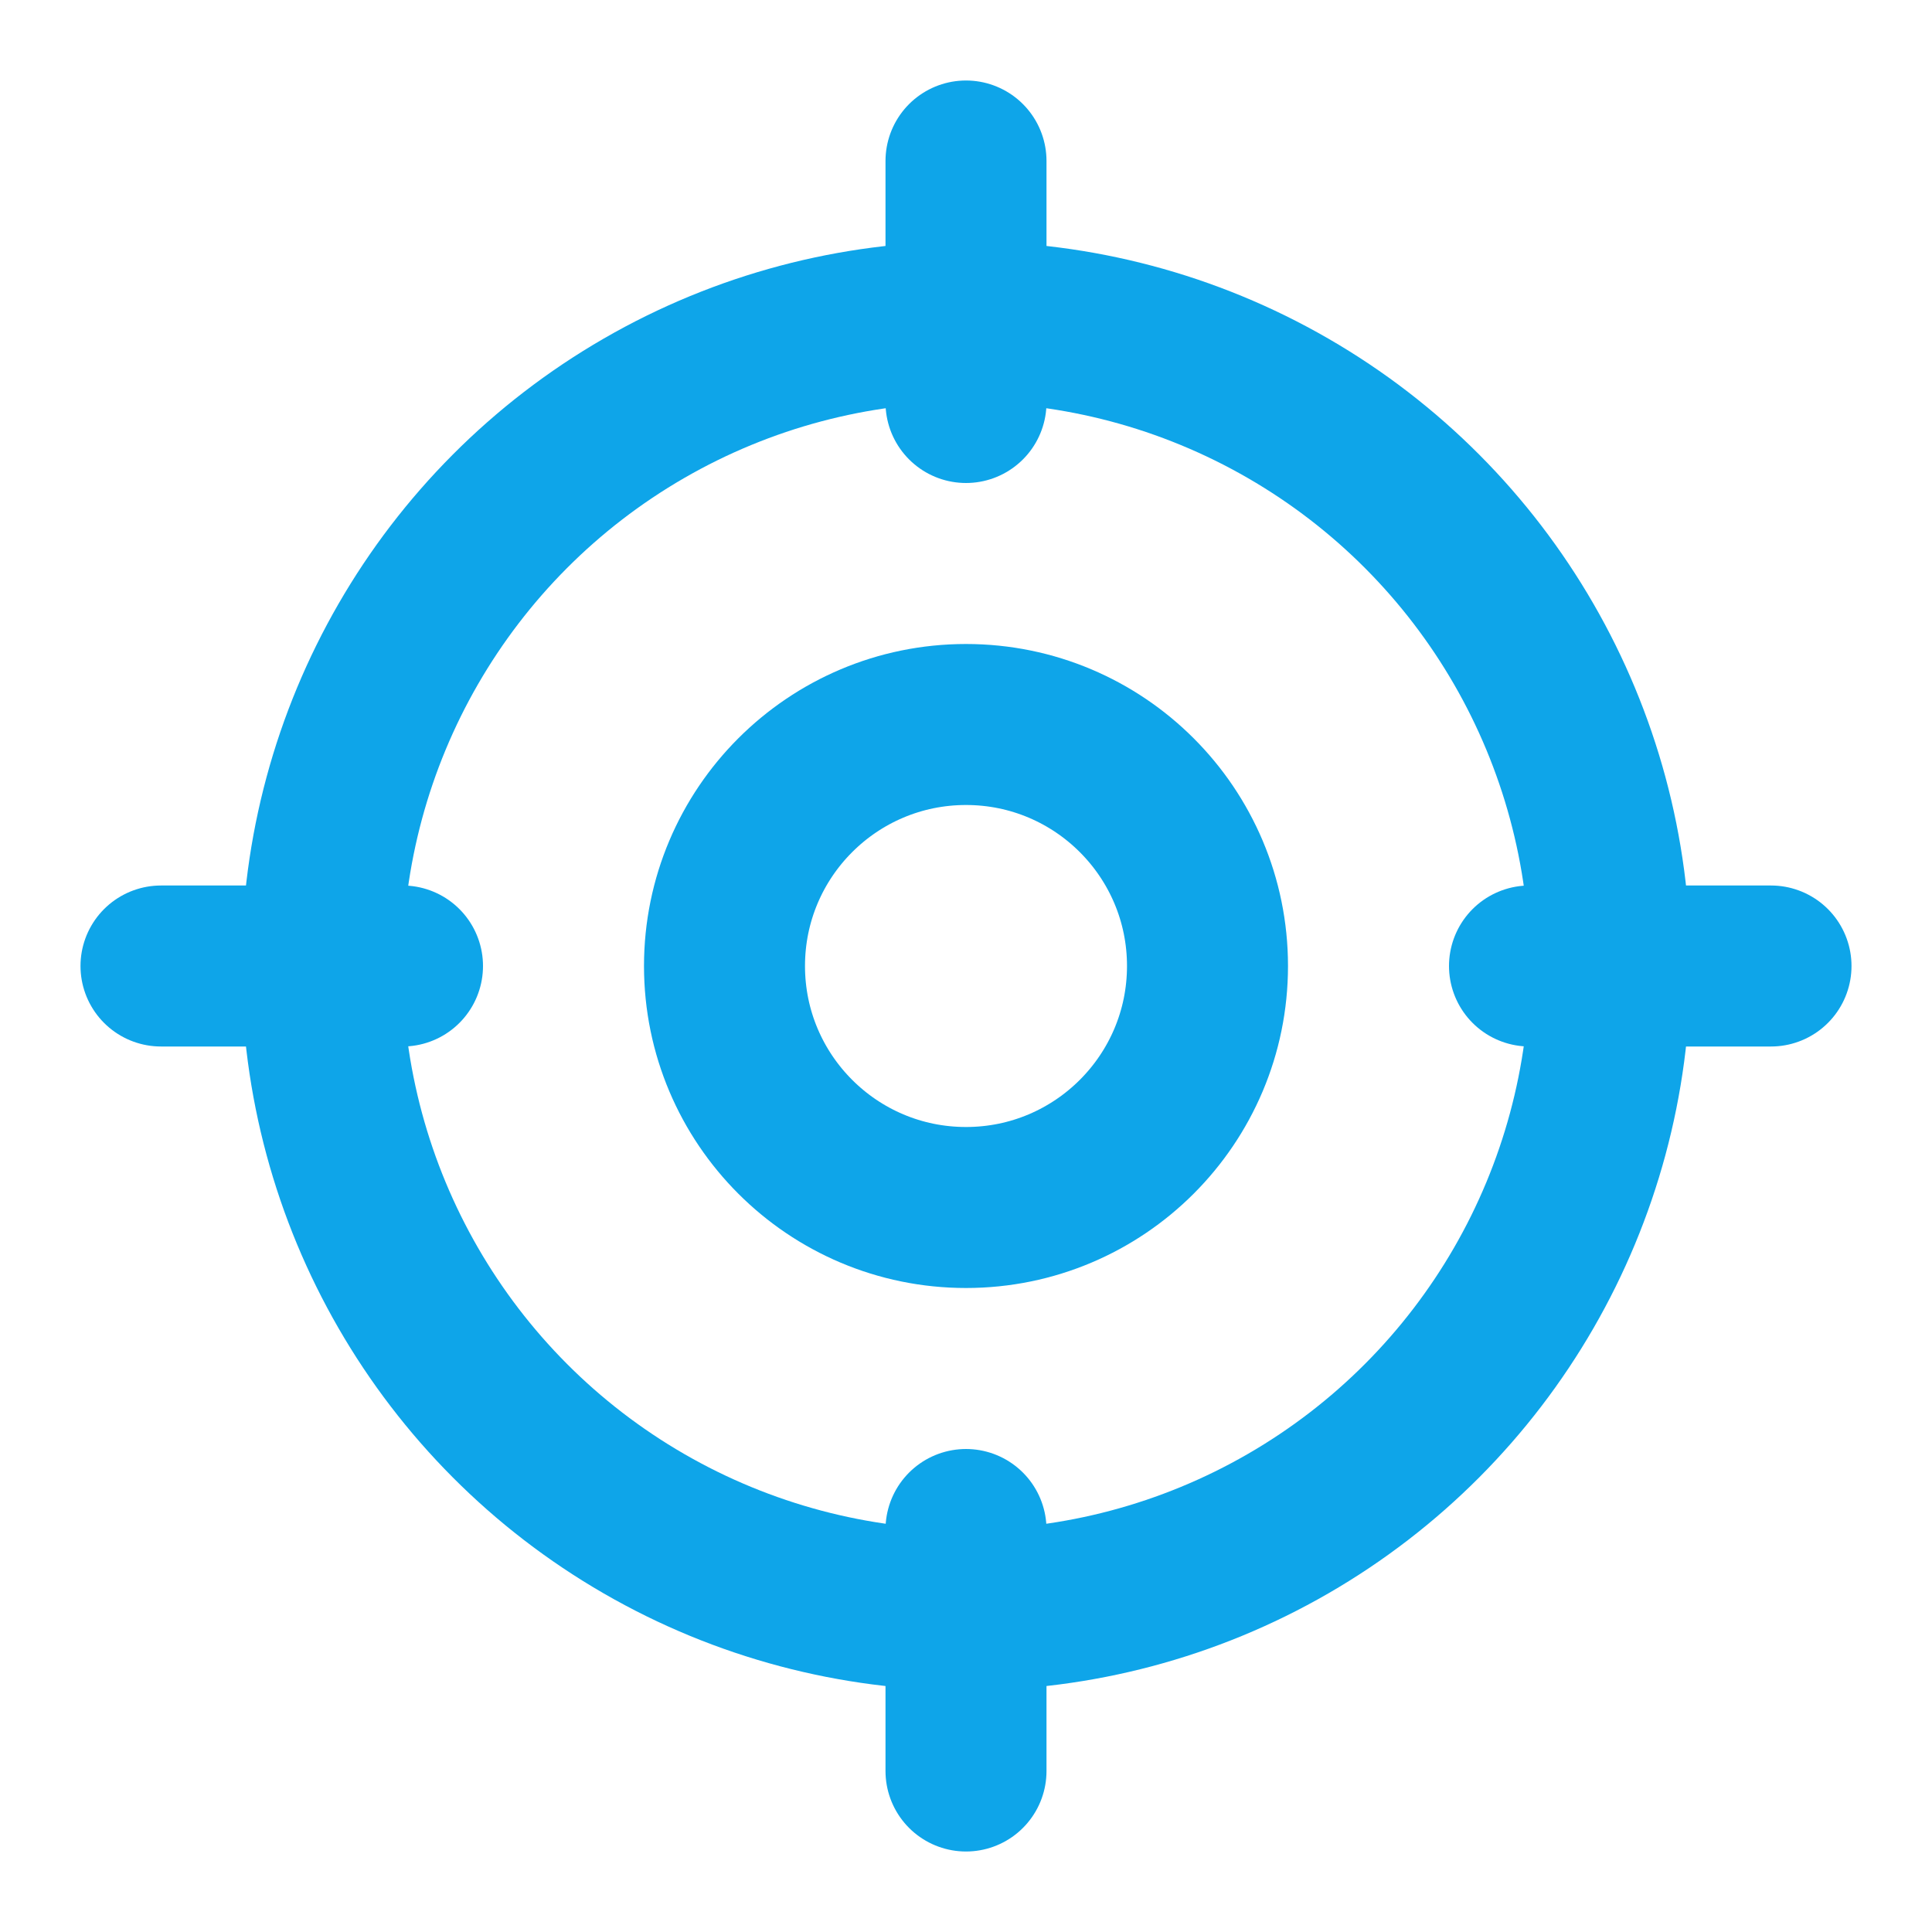
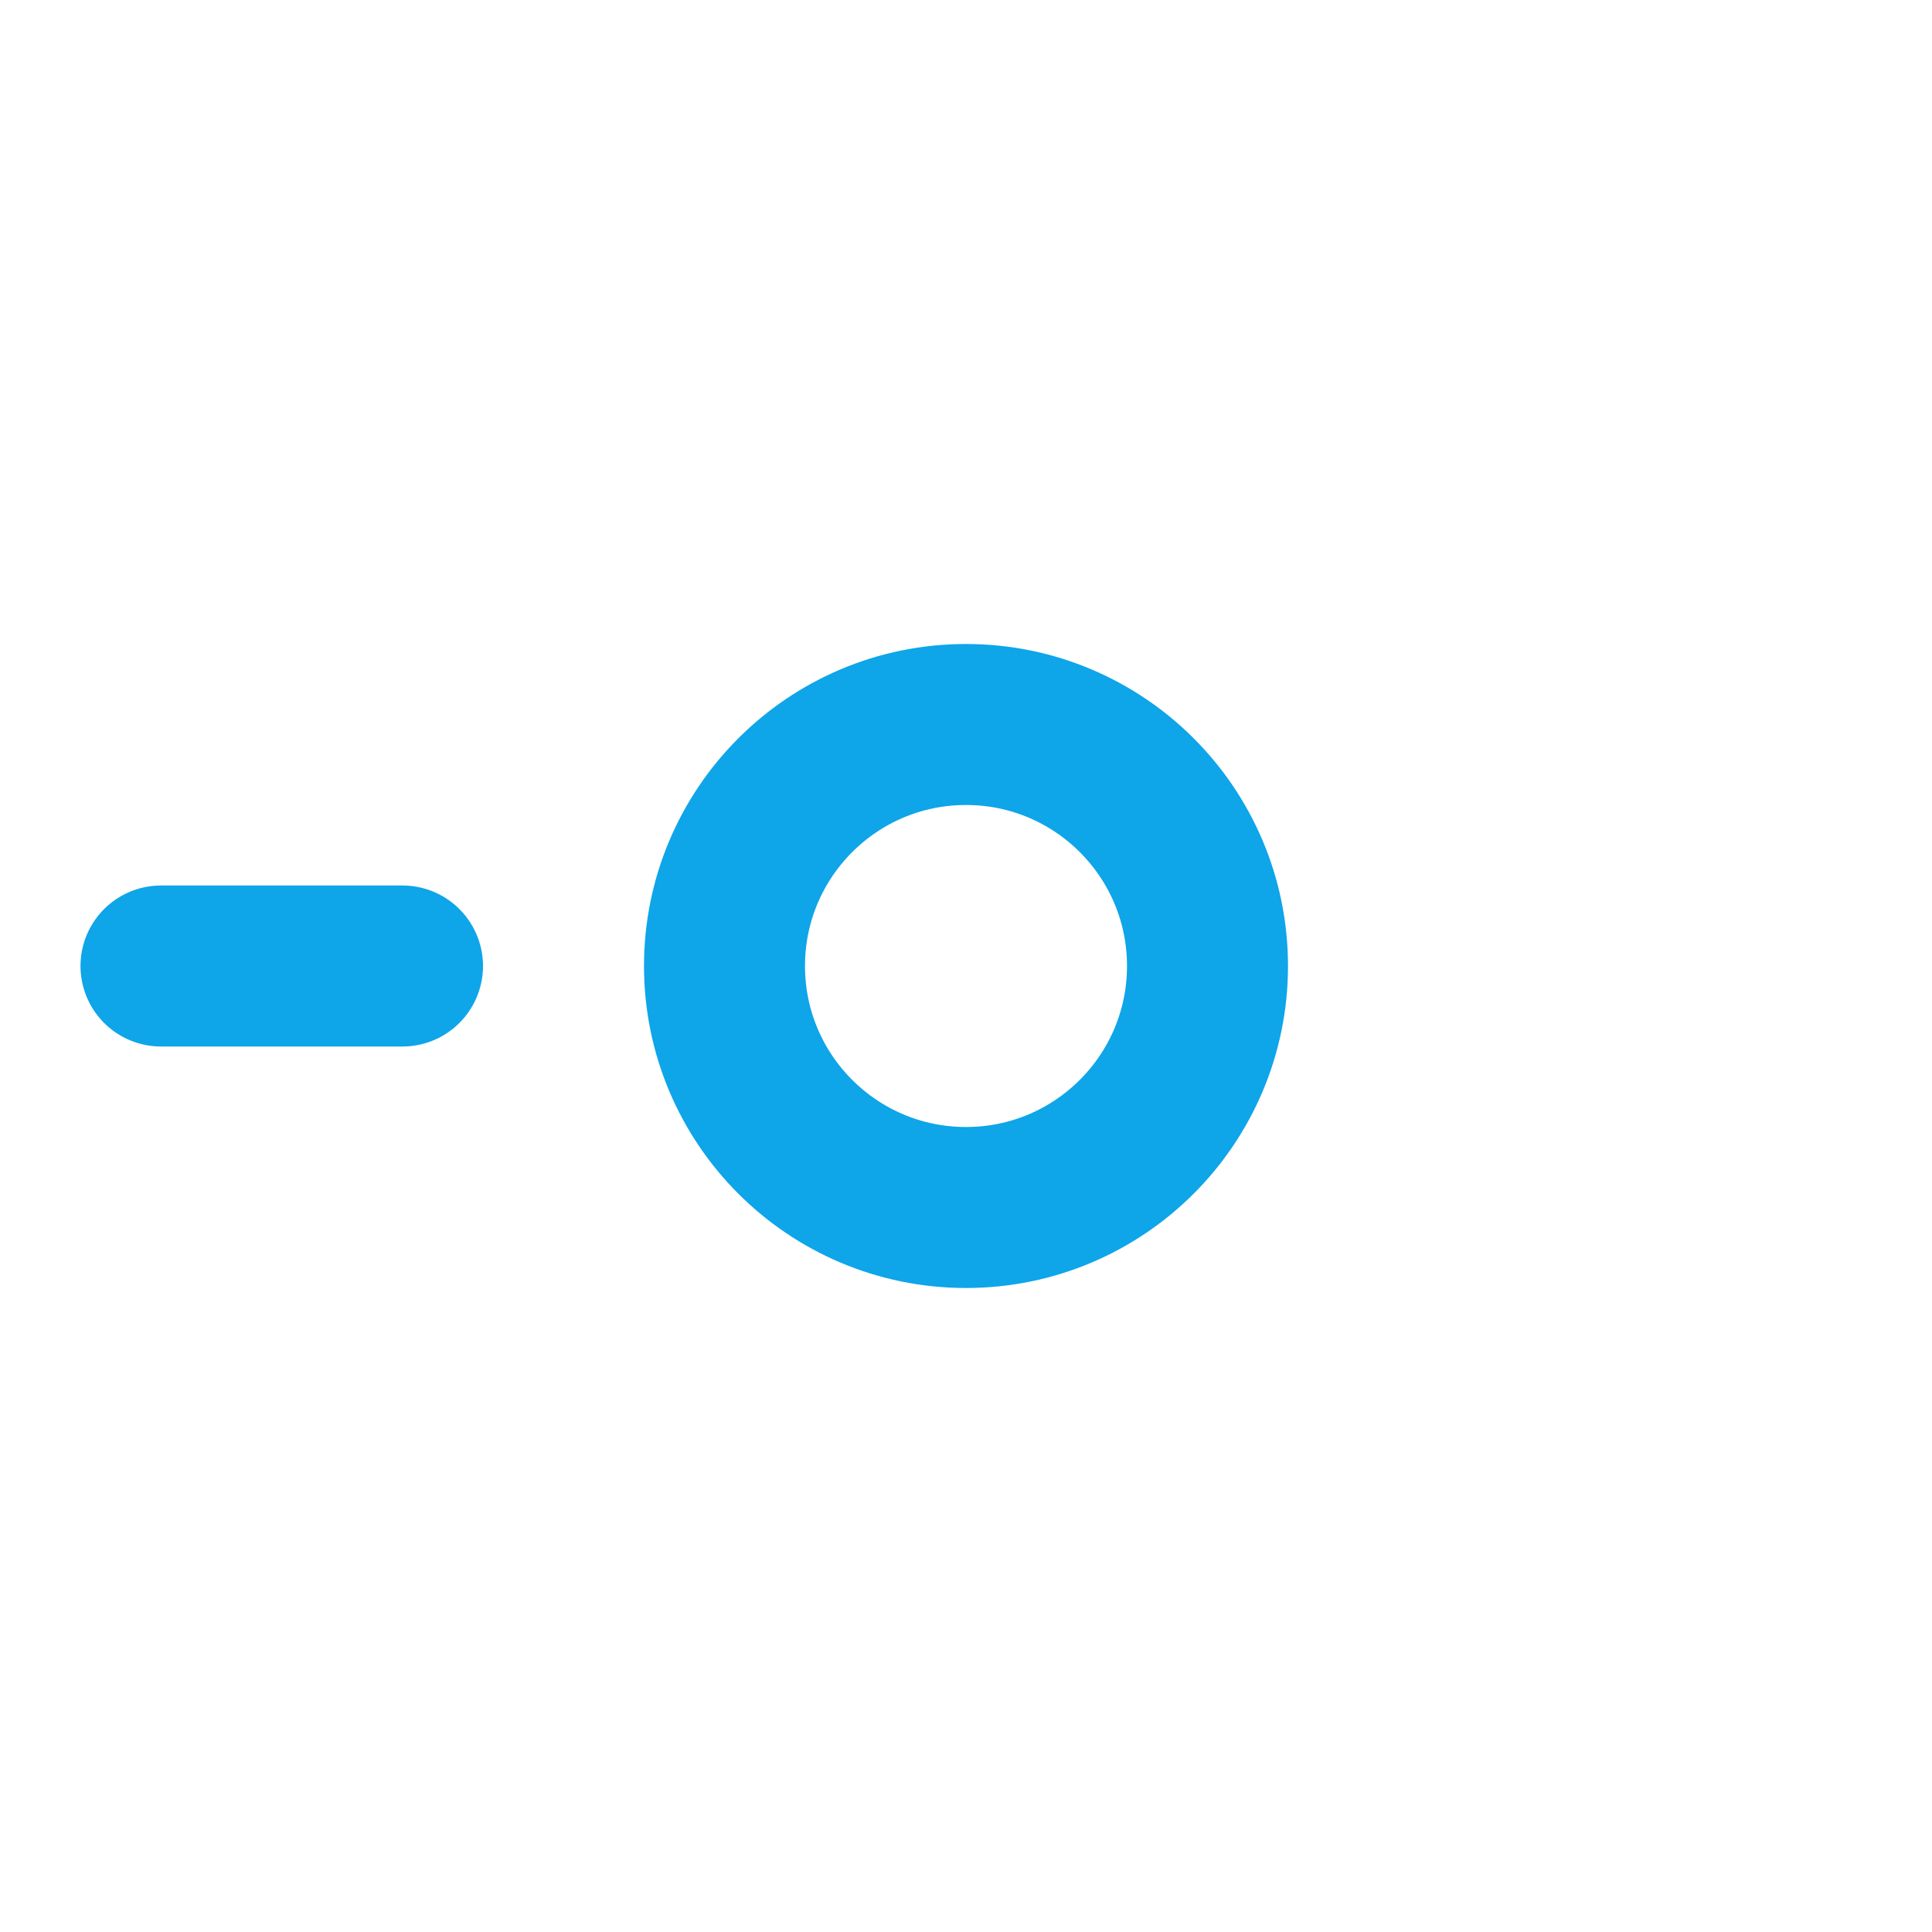
<svg xmlns="http://www.w3.org/2000/svg" width="24" height="24" viewBox="0 0 24 24" fill="none" stroke="#0ea5e9" stroke-width="2" stroke-linecap="round" stroke-linejoin="round">
-   <circle cx="12" cy="12" r="8" />
  <circle cx="12" cy="12" r="3" />
-   <line x1="12" y1="2" x2="12" y2="5" />
-   <line x1="12" y1="19" x2="12" y2="22" />
  <line x1="2" y1="12" x2="5" y2="12" />
-   <line x1="19" y1="12" x2="22" y2="12" />
</svg>